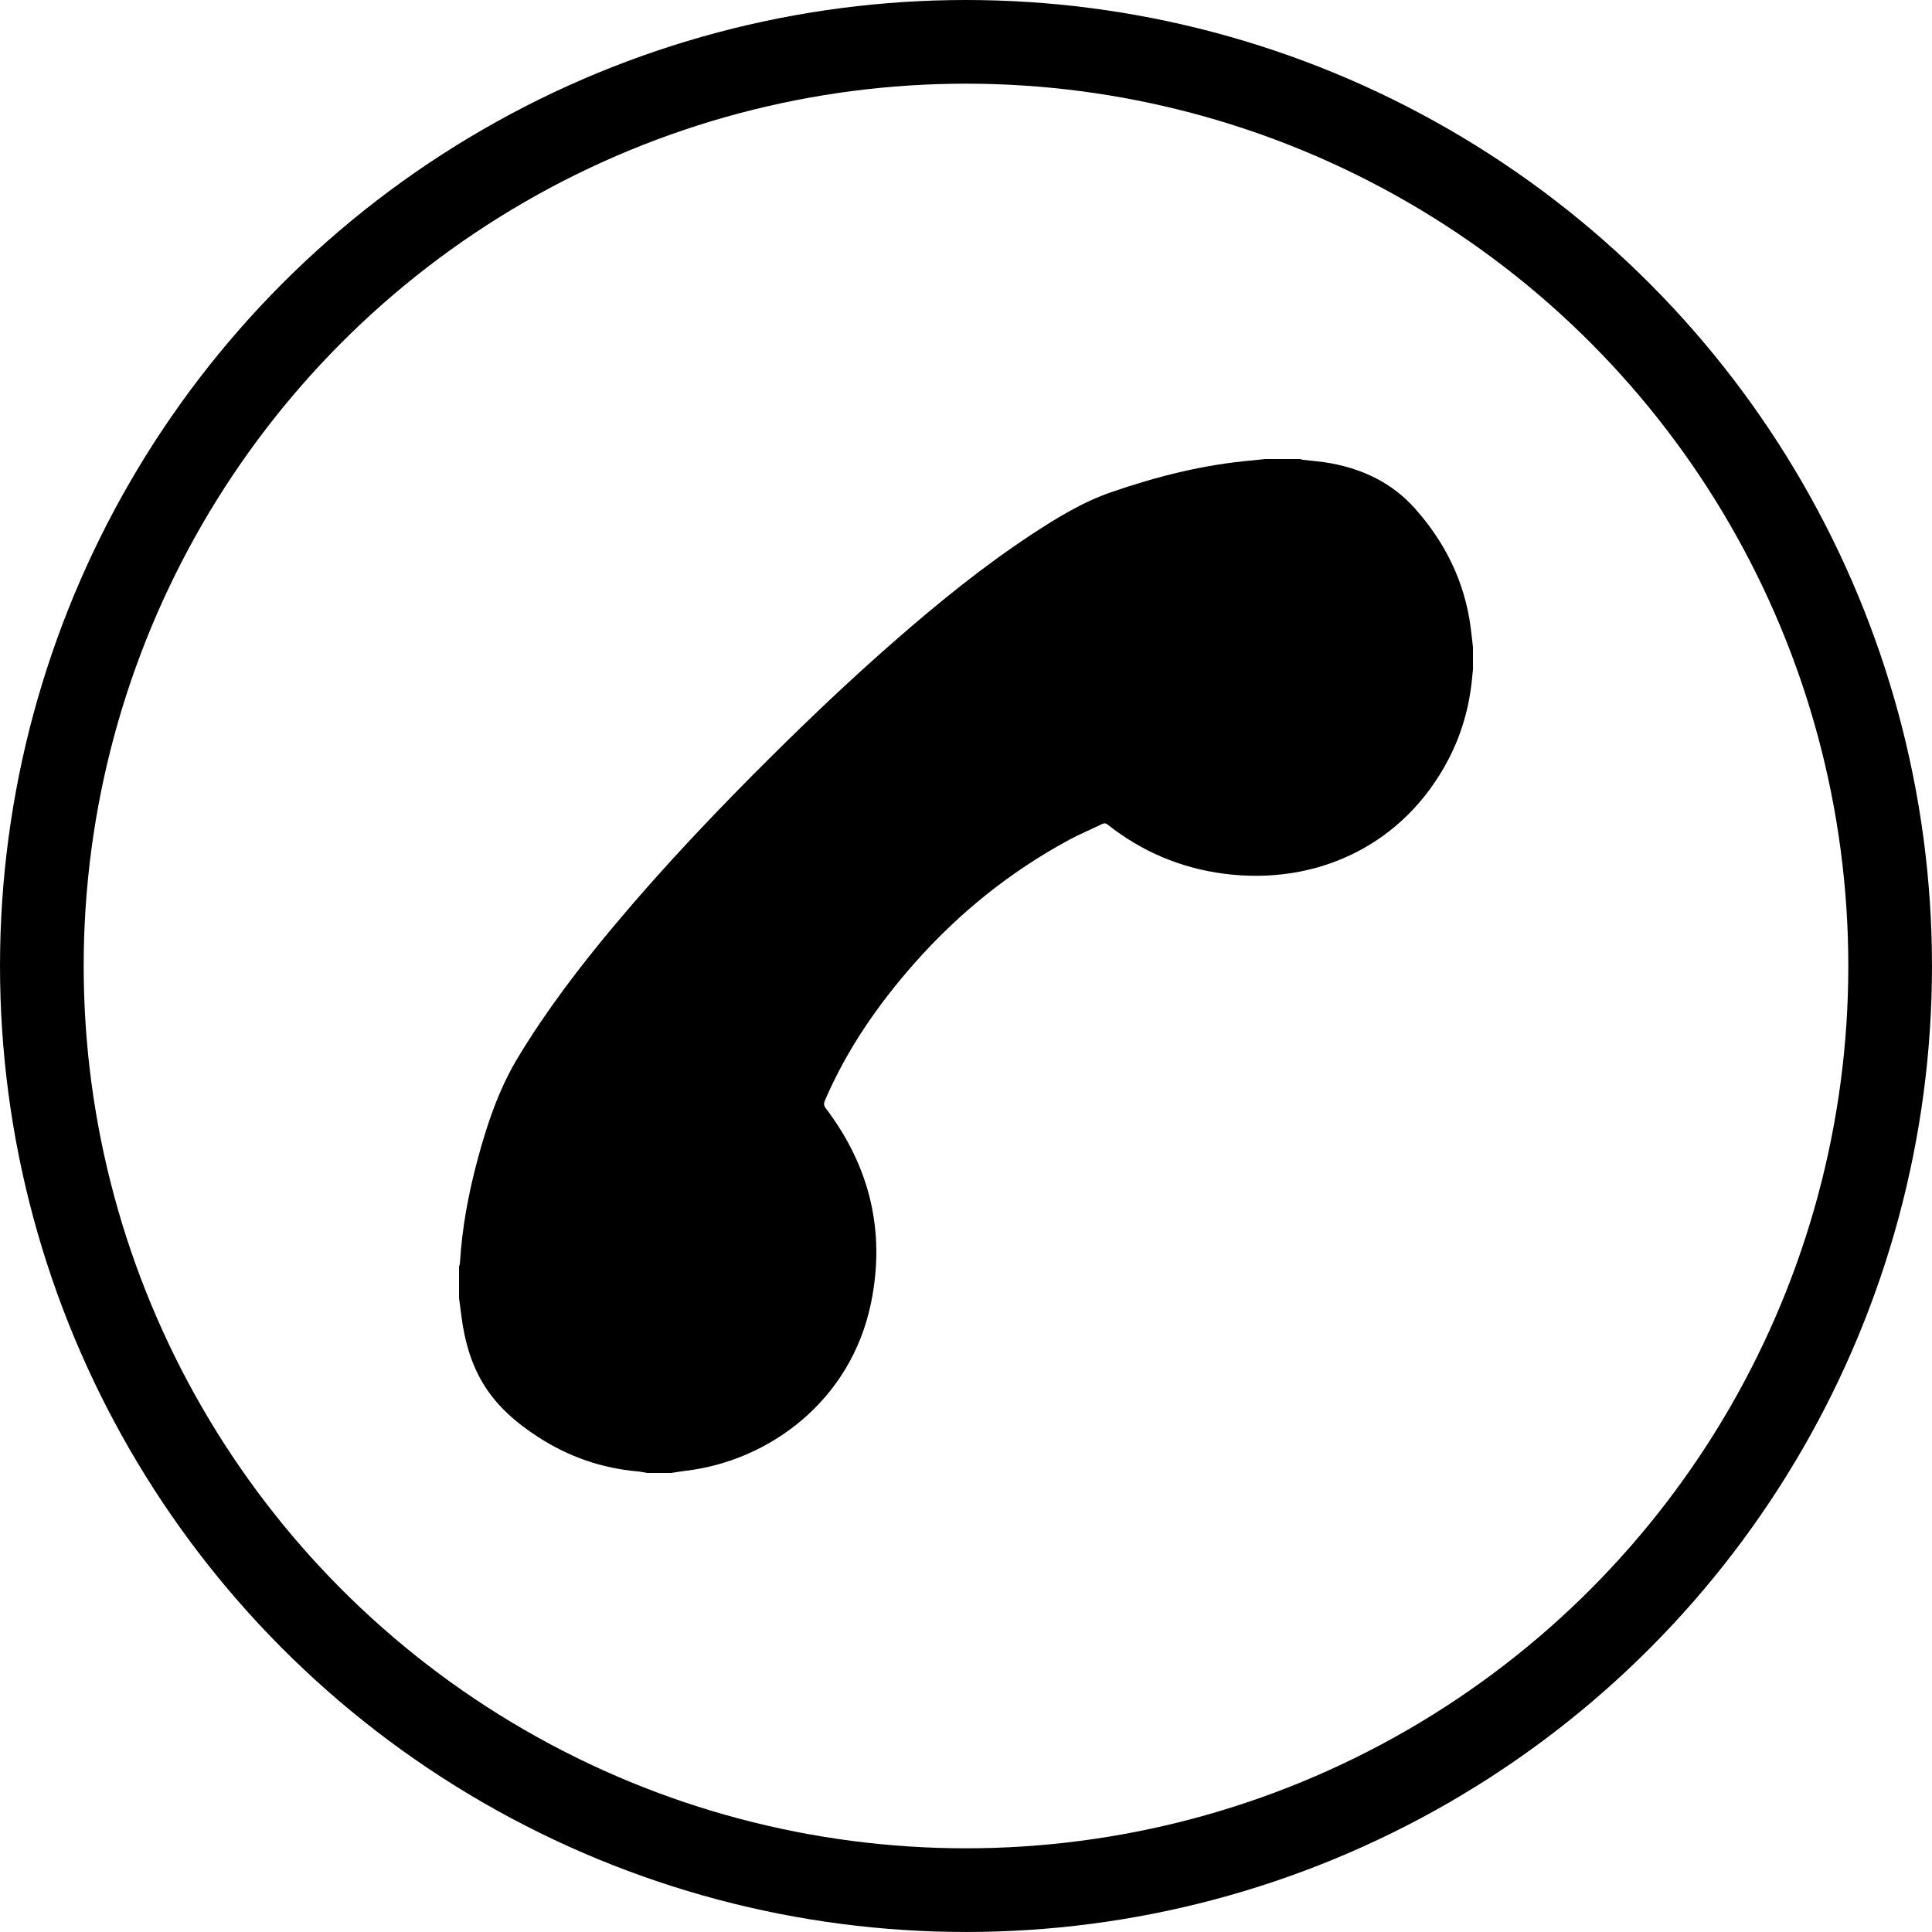
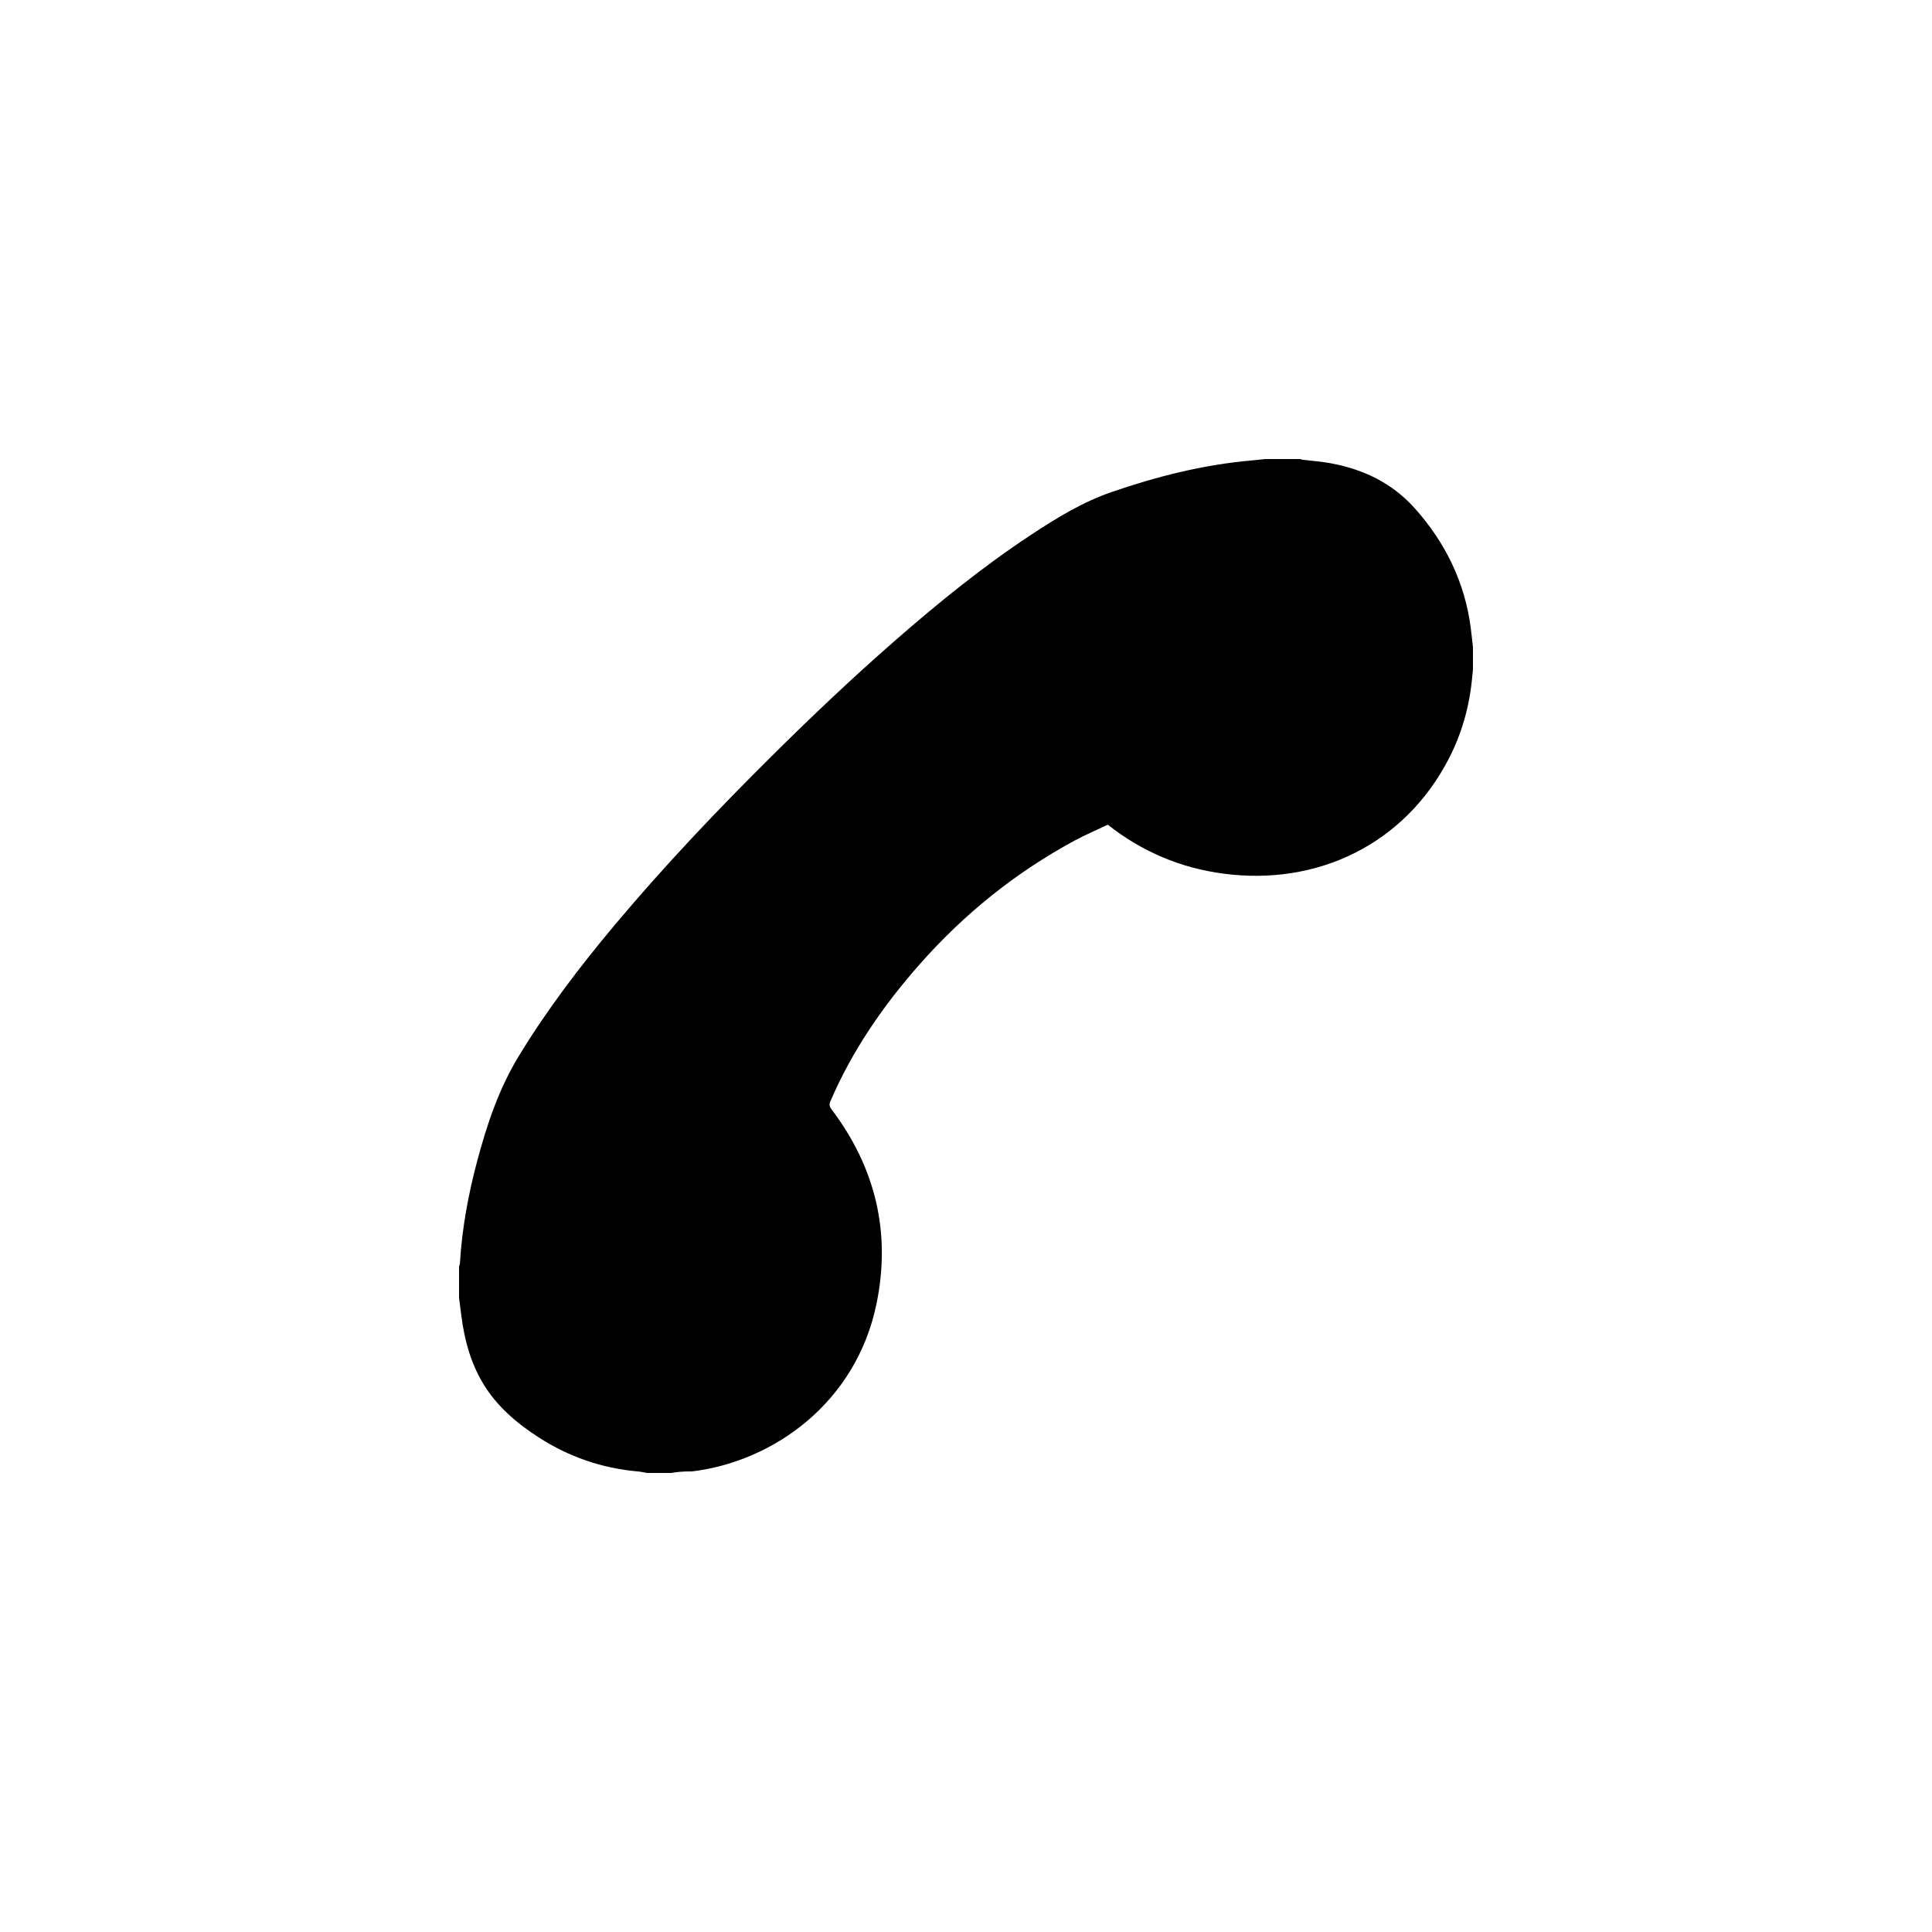
<svg xmlns="http://www.w3.org/2000/svg" version="1.1" id="Layer_1" x="0px" y="0px" width="321.387px" height="321.384px" viewBox="0 0 321.387 321.384" enable-background="new 0 0 321.387 321.384" xml:space="preserve">
  <g>
    <g>
-       <circle fill="none" stroke="#000000" stroke-width="13.919" cx="160.693" cy="160.692" r="153.732" />
-     </g>
+       </g>
    <g>
-       <path d="M111.625,245.027c-1.321,0-2.643,0-3.964,0c-0.51-0.085-1.017-0.206-1.53-0.251c-5.987-0.521-11.502-2.429-16.541-5.682    c-3.685-2.378-6.98-5.186-9.265-9.012c-2.028-3.397-3.04-7.129-3.555-11.018c-0.139-1.051-0.273-2.101-0.41-3.151    c0-1.73,0-3.462,0-5.193c0.052-0.217,0.137-0.432,0.151-0.65c0.348-5.77,1.395-11.423,2.885-16.996    c1.613-6.033,3.577-11.918,6.854-17.314c4.708-7.749,10.174-14.931,15.986-21.863c8.289-9.883,17.162-19.222,26.318-28.3    c6.549-6.494,13.241-12.835,20.186-18.905c7.291-6.373,14.797-12.477,22.896-17.807c4.185-2.755,8.456-5.367,13.229-7.017    c7.594-2.623,15.34-4.571,23.367-5.275c0.739-0.064,1.475-0.154,2.212-0.231c1.96,0,3.919,0,5.877,0    c0.1,0.038,0.195,0.097,0.299,0.109c1.578,0.195,3.174,0.3,4.734,0.589c5.475,1.013,10.266,3.307,14.031,7.538    c5.051,5.676,8.258,12.202,9.26,19.767c0.145,1.097,0.254,2.198,0.381,3.298c0,1.229,0,2.46,0,3.689    c-0.053,0.533-0.105,1.067-0.158,1.601c-0.455,4.648-1.709,9.078-3.846,13.224c-7.408,14.357-21.951,21.211-37.493,19.155    c-7.143-0.944-13.581-3.663-19.248-8.146c-0.309-0.244-0.559-0.295-0.916-0.122c-1.843,0.89-3.738,1.68-5.535,2.651    c-9.793,5.294-18.337,12.173-25.703,20.508c-6.078,6.879-11.256,14.355-14.899,22.832c-0.226,0.524-0.191,0.872,0.163,1.339    c7.306,9.651,9.933,20.463,7.509,32.317c-3.375,16.498-17.137,26.284-30.676,27.933    C113.355,244.75,112.492,244.899,111.625,245.027z" />
+       <path d="M111.625,245.027c-1.321,0-2.643,0-3.964,0c-0.51-0.085-1.017-0.206-1.53-0.251c-5.987-0.521-11.502-2.429-16.541-5.682    c-3.685-2.378-6.98-5.186-9.265-9.012c-2.028-3.397-3.04-7.129-3.555-11.018c-0.139-1.051-0.273-2.101-0.41-3.151    c0-1.73,0-3.462,0-5.193c0.052-0.217,0.137-0.432,0.151-0.65c0.348-5.77,1.395-11.423,2.885-16.996    c1.613-6.033,3.577-11.918,6.854-17.314c4.708-7.749,10.174-14.931,15.986-21.863c8.289-9.883,17.162-19.222,26.318-28.3    c6.549-6.494,13.241-12.835,20.186-18.905c7.291-6.373,14.797-12.477,22.896-17.807c4.185-2.755,8.456-5.367,13.229-7.017    c7.594-2.623,15.34-4.571,23.367-5.275c0.739-0.064,1.475-0.154,2.212-0.231c1.96,0,3.919,0,5.877,0    c0.1,0.038,0.195,0.097,0.299,0.109c1.578,0.195,3.174,0.3,4.734,0.589c5.475,1.013,10.266,3.307,14.031,7.538    c5.051,5.676,8.258,12.202,9.26,19.767c0.145,1.097,0.254,2.198,0.381,3.298c0,1.229,0,2.46,0,3.689    c-0.053,0.533-0.105,1.067-0.158,1.601c-0.455,4.648-1.709,9.078-3.846,13.224c-7.408,14.357-21.951,21.211-37.493,19.155    c-7.143-0.944-13.581-3.663-19.248-8.146c-1.843,0.89-3.738,1.68-5.535,2.651    c-9.793,5.294-18.337,12.173-25.703,20.508c-6.078,6.879-11.256,14.355-14.899,22.832c-0.226,0.524-0.191,0.872,0.163,1.339    c7.306,9.651,9.933,20.463,7.509,32.317c-3.375,16.498-17.137,26.284-30.676,27.933    C113.355,244.75,112.492,244.899,111.625,245.027z" />
    </g>
  </g>
</svg>